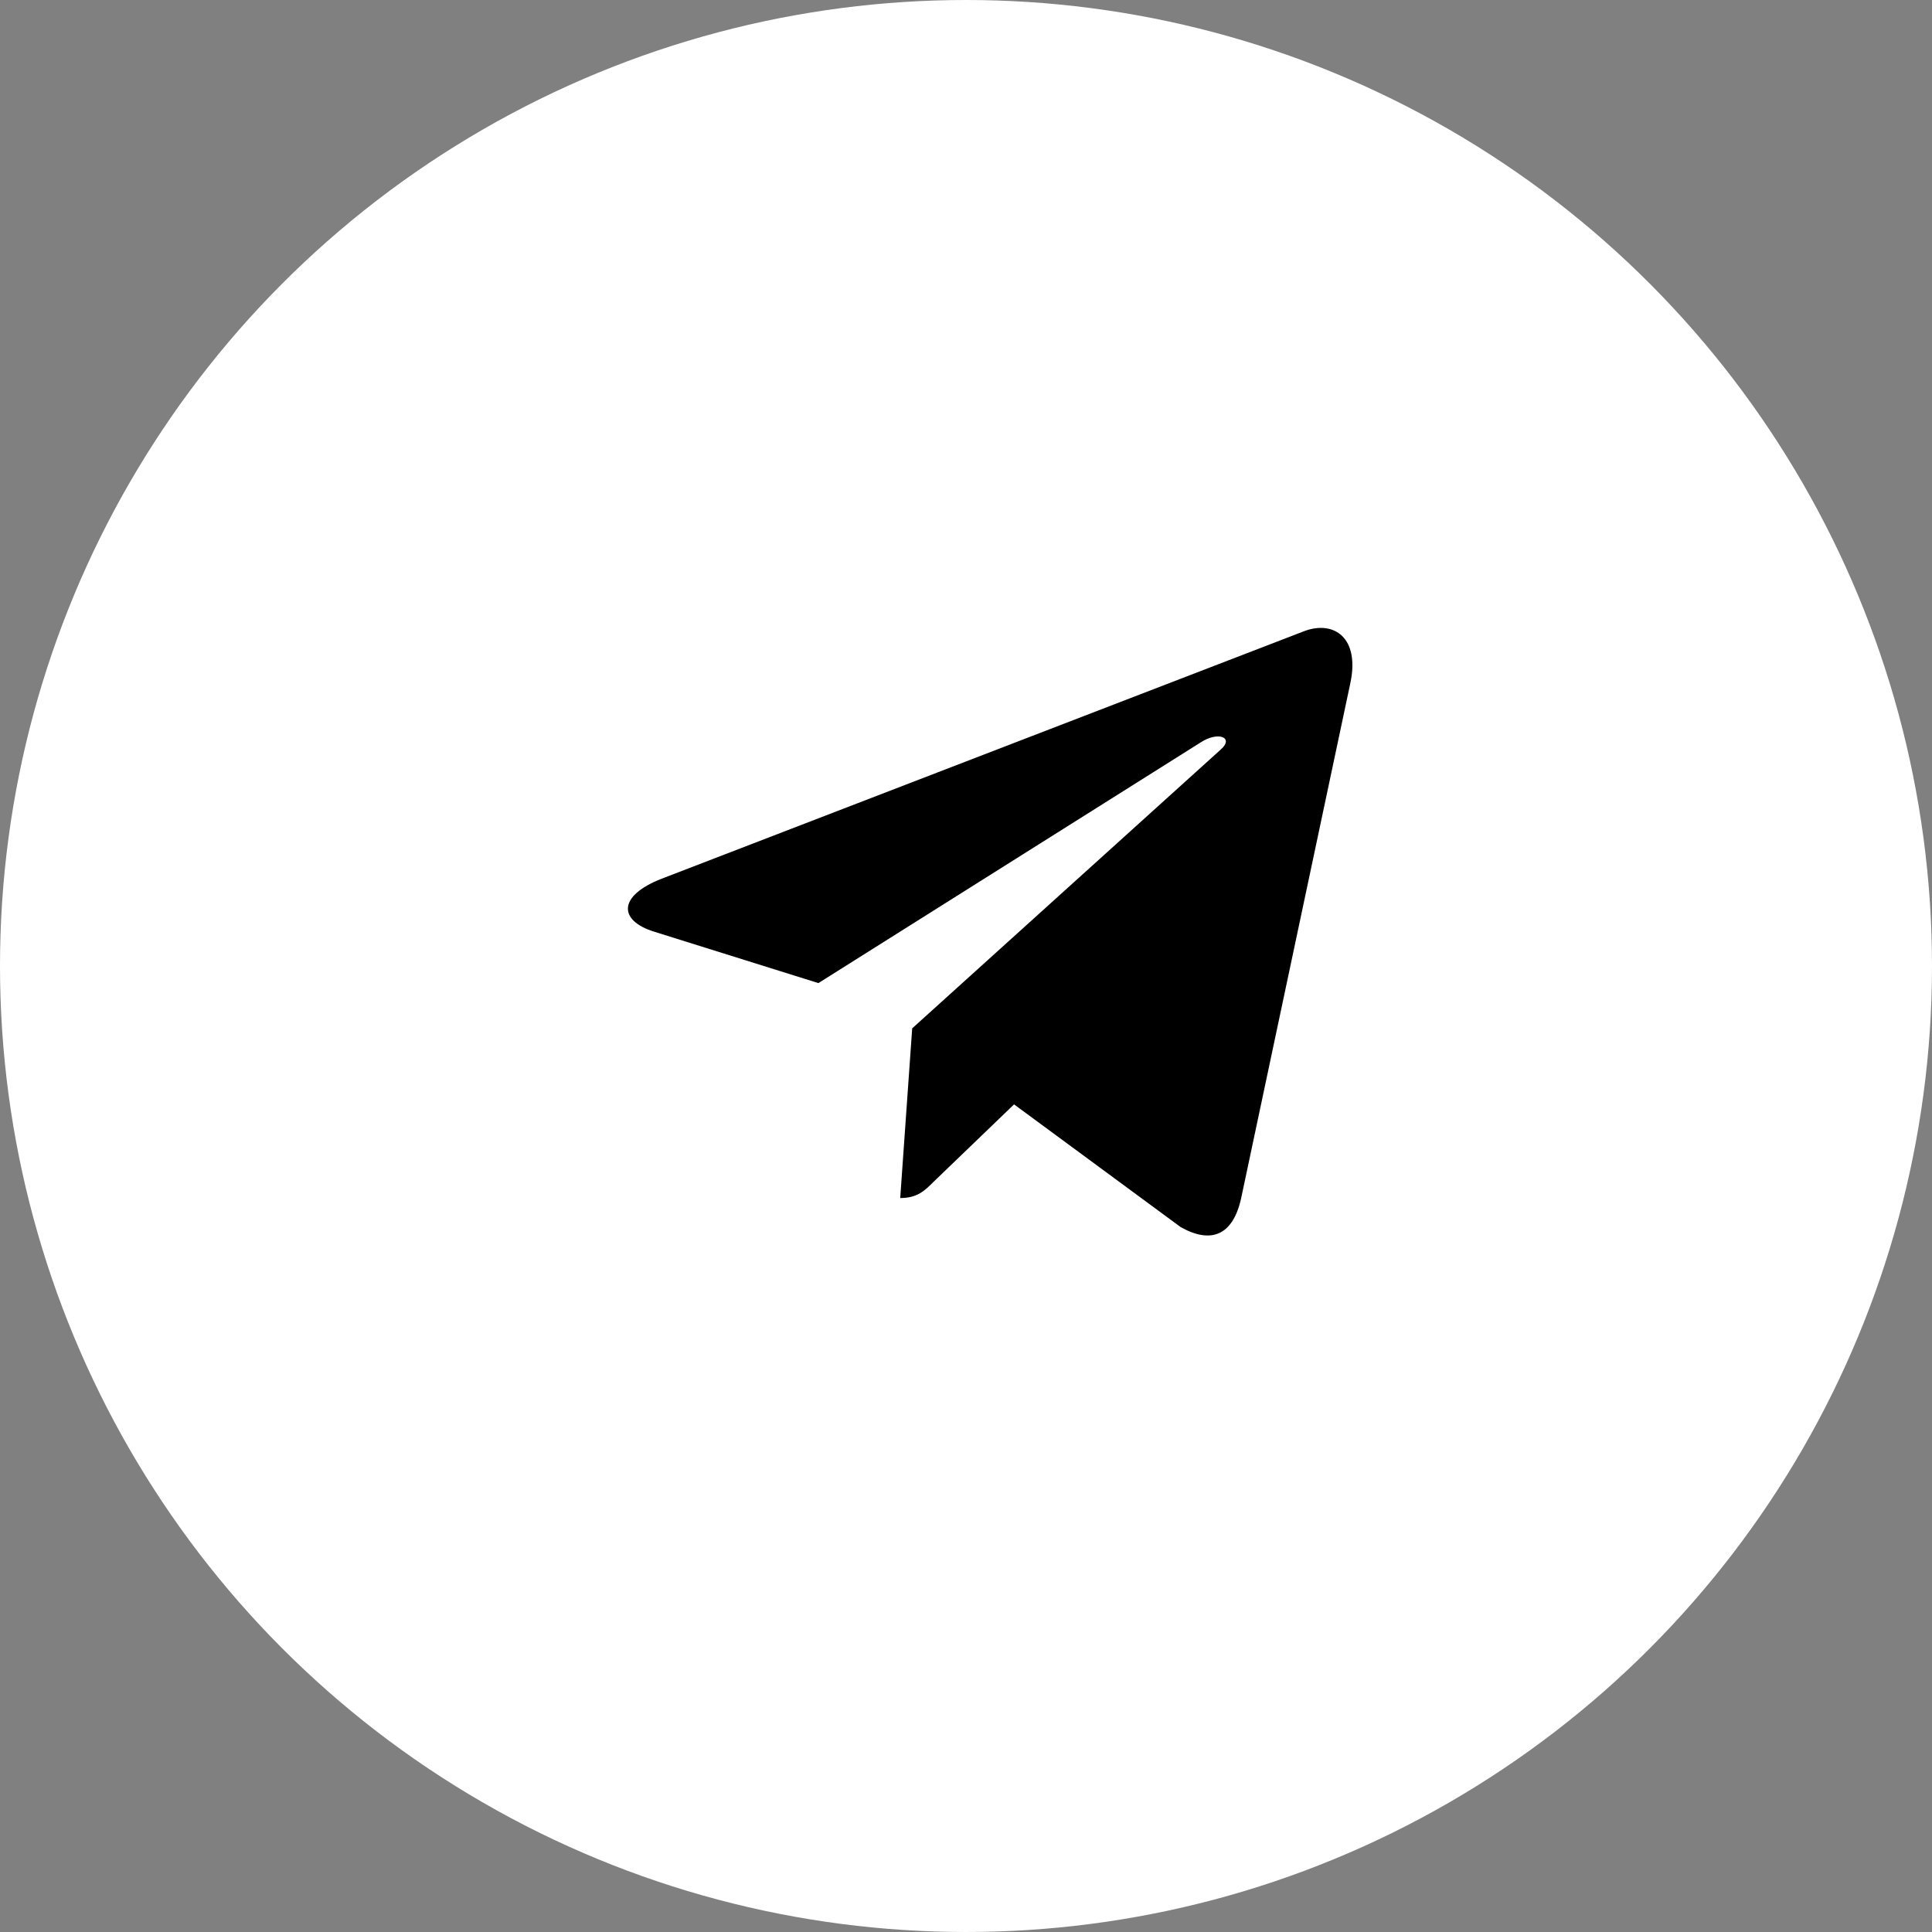
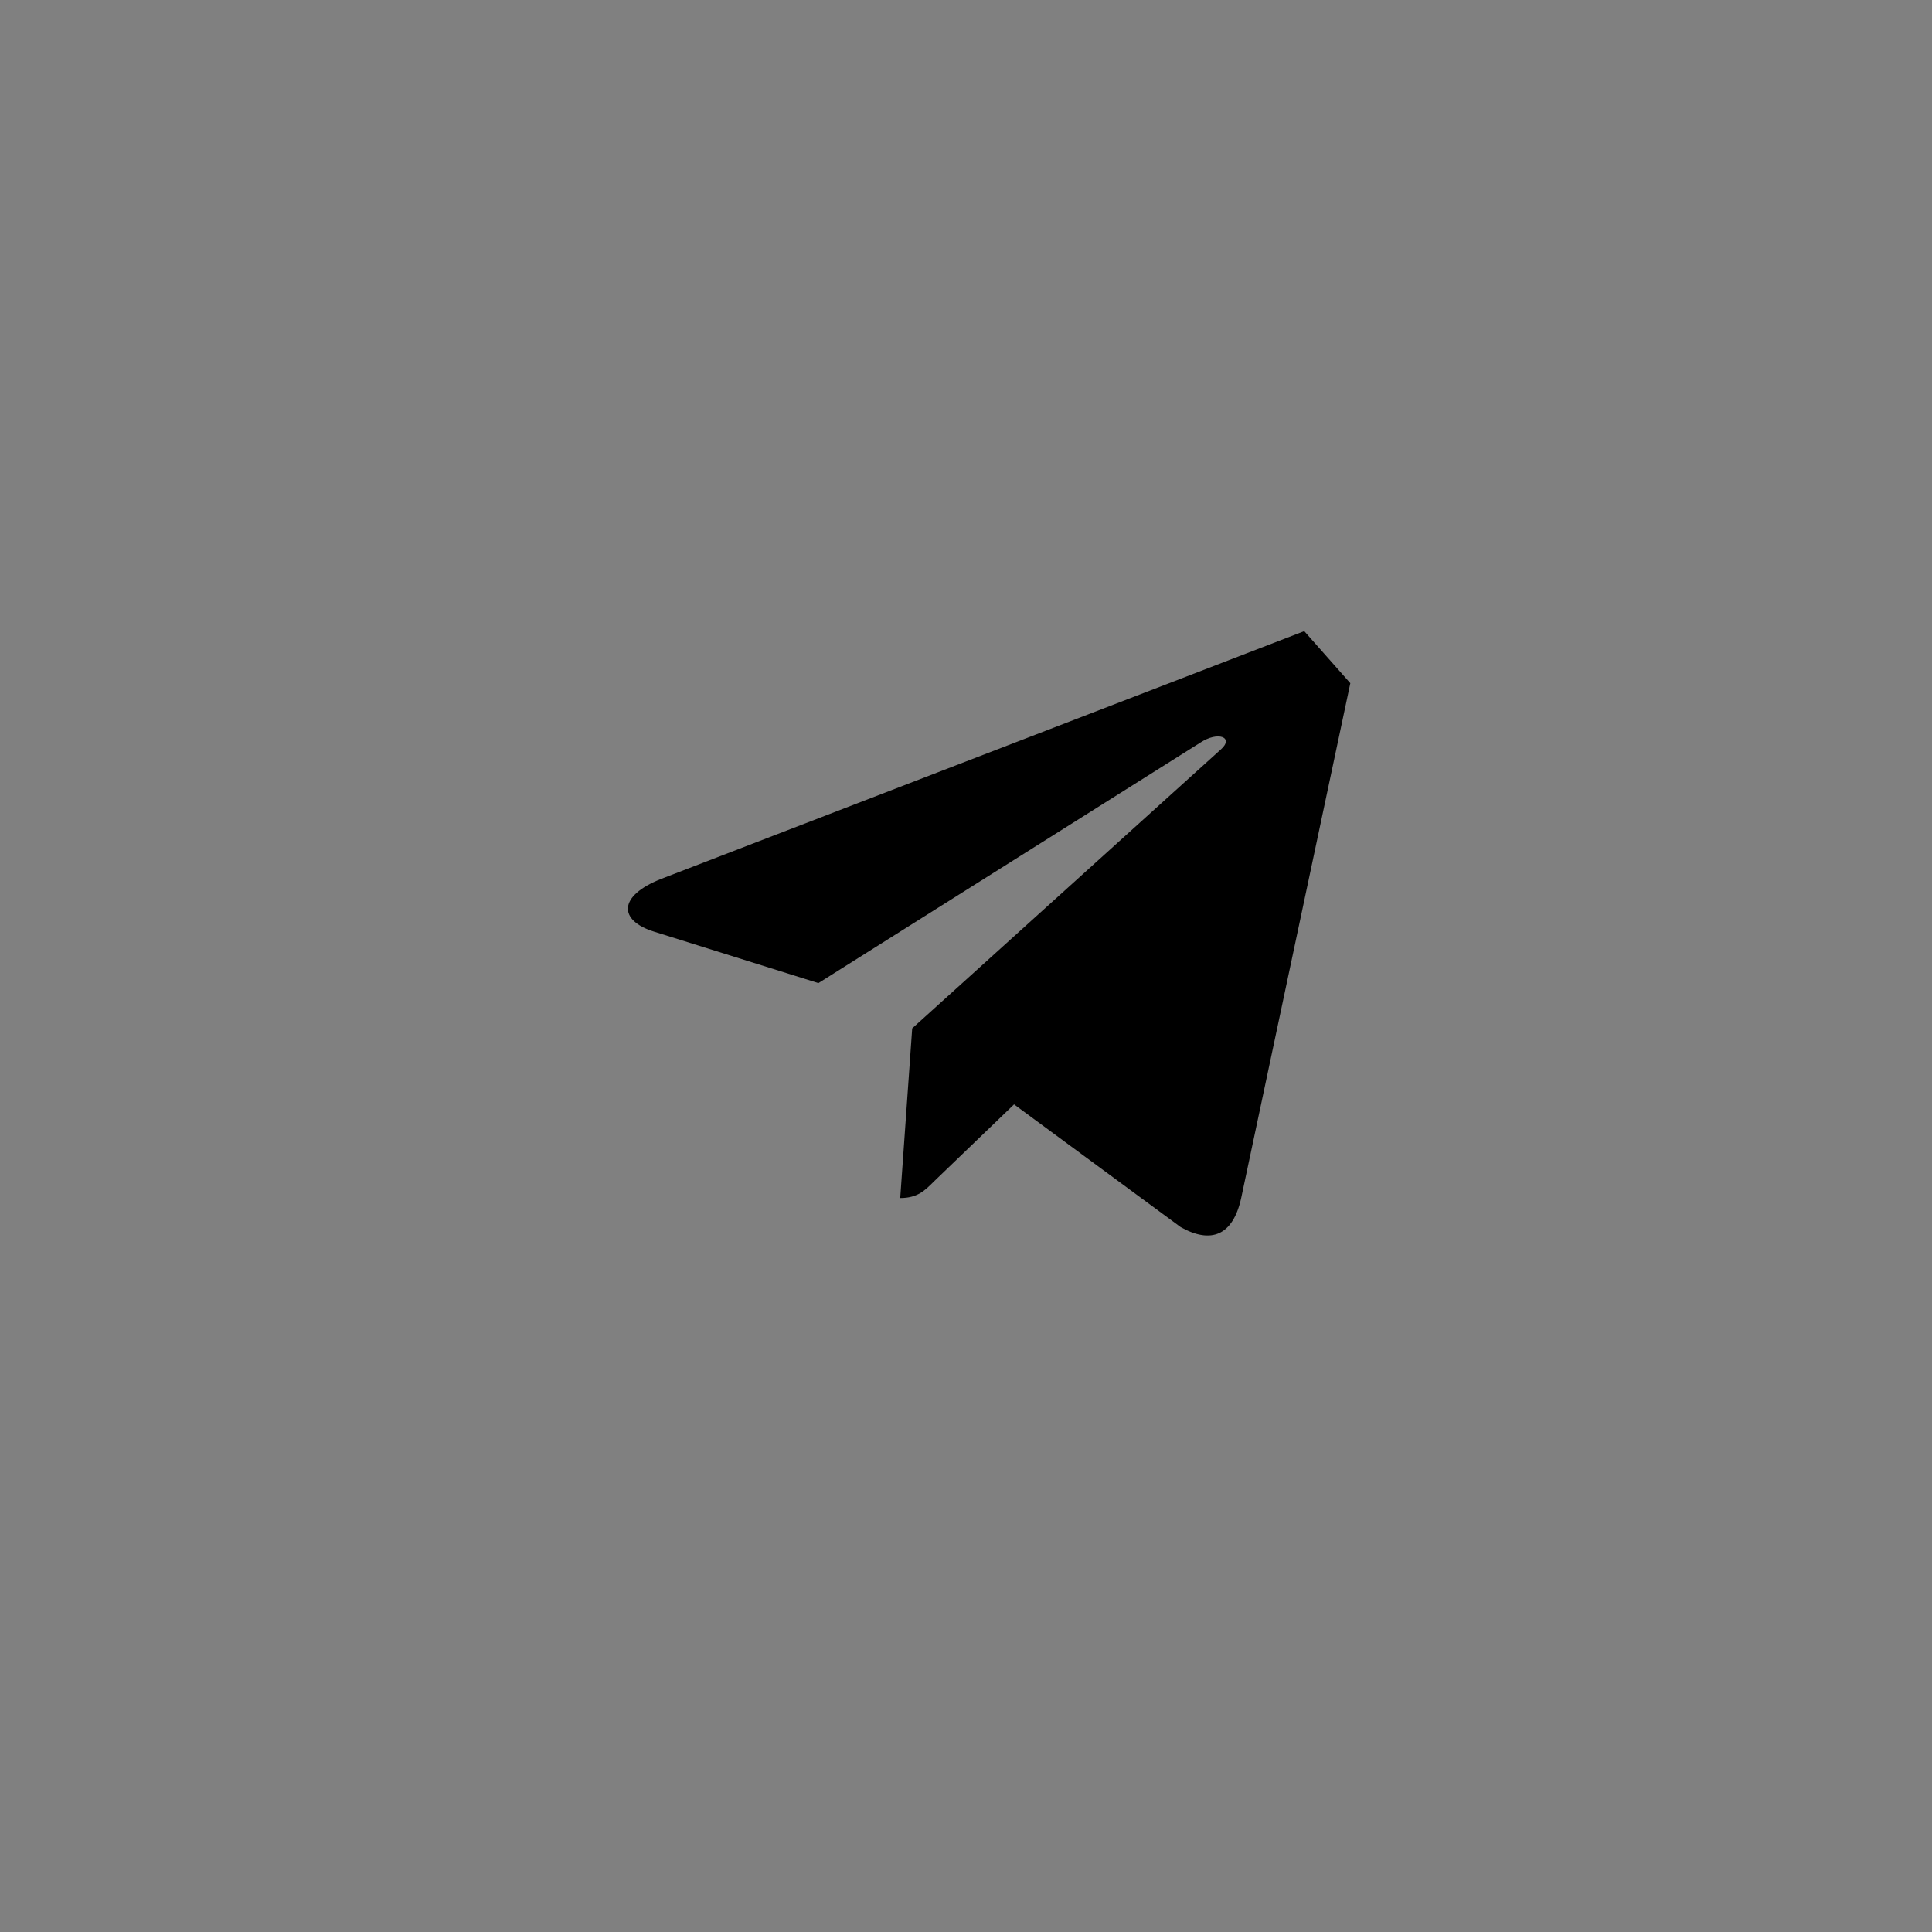
<svg xmlns="http://www.w3.org/2000/svg" width="40" height="40" viewBox="0 0 40 40" fill="none">
  <rect x="0" y="0" width="40" height="40" fill="#808080" stroke="none" />
-   <circle cx="20" cy="20" r="20" fill="white" />
-   <path d="M27.957 14.145L25.694 24.82C25.523 25.574 25.078 25.761 24.445 25.406L20.995 22.865L19.331 24.466C19.147 24.65 18.993 24.804 18.638 24.804L18.886 21.291L25.278 15.515C25.556 15.267 25.218 15.13 24.847 15.378L16.944 20.354L13.542 19.289C12.802 19.058 12.789 18.549 13.696 18.194L27.003 13.067C27.619 12.836 28.158 13.204 27.957 14.145Z" fill="black" />
+   <path d="M27.957 14.145L25.694 24.82C25.523 25.574 25.078 25.761 24.445 25.406L20.995 22.865L19.331 24.466C19.147 24.65 18.993 24.804 18.638 24.804L18.886 21.291L25.278 15.515C25.556 15.267 25.218 15.13 24.847 15.378L16.944 20.354L13.542 19.289C12.802 19.058 12.789 18.549 13.696 18.194L27.003 13.067Z" fill="black" />
</svg>